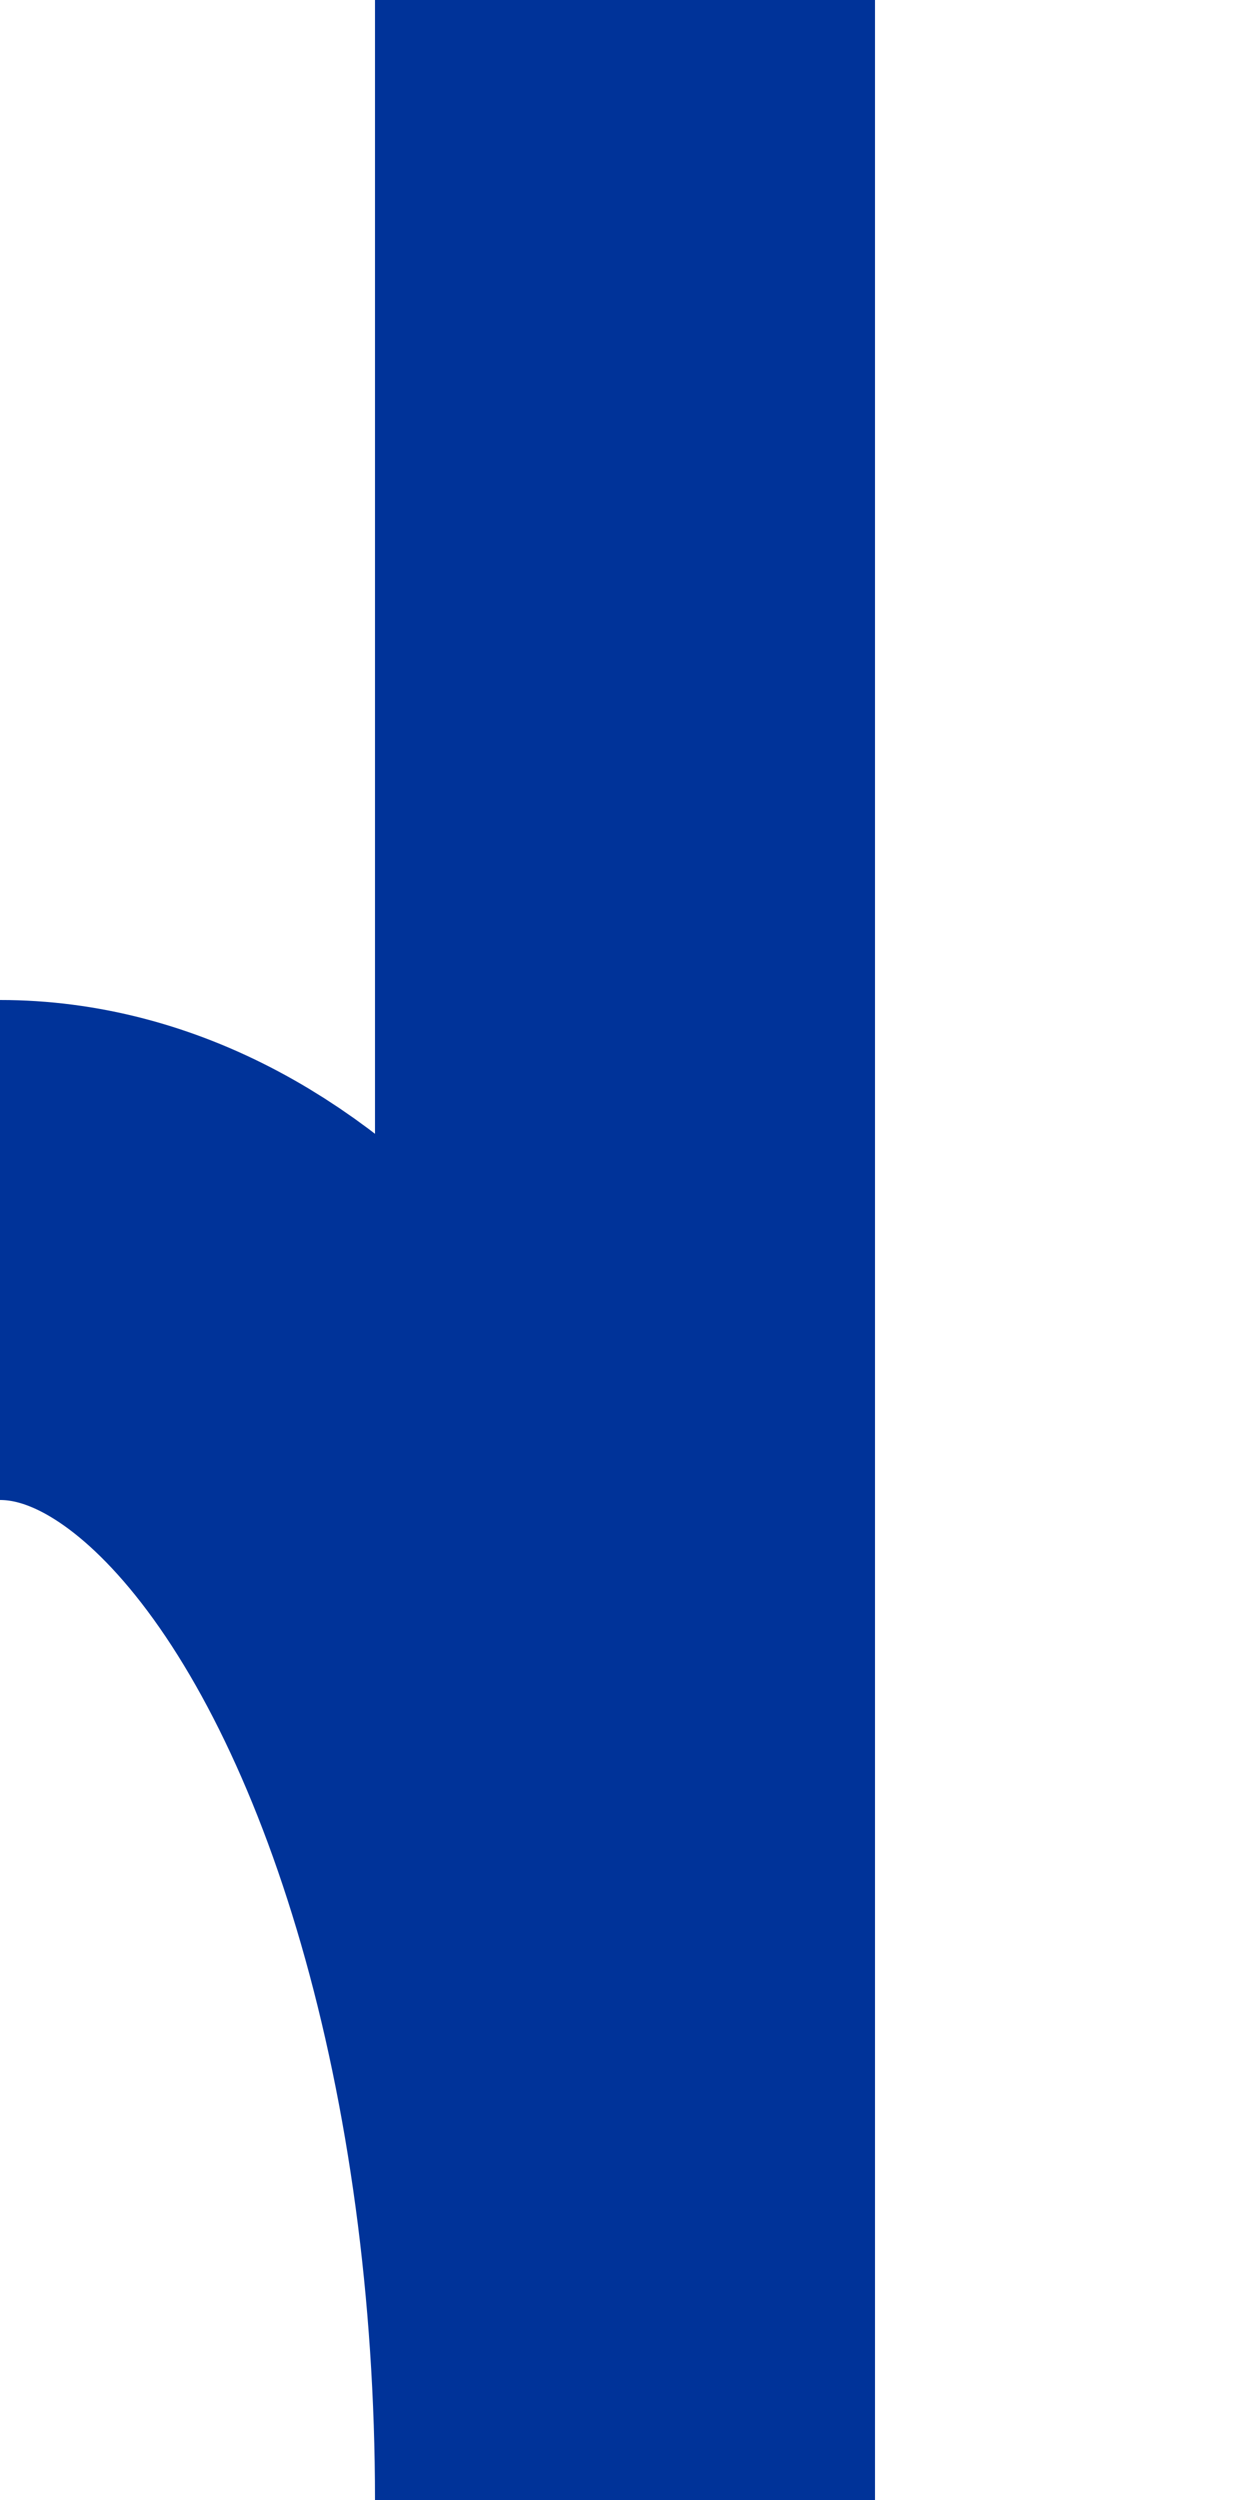
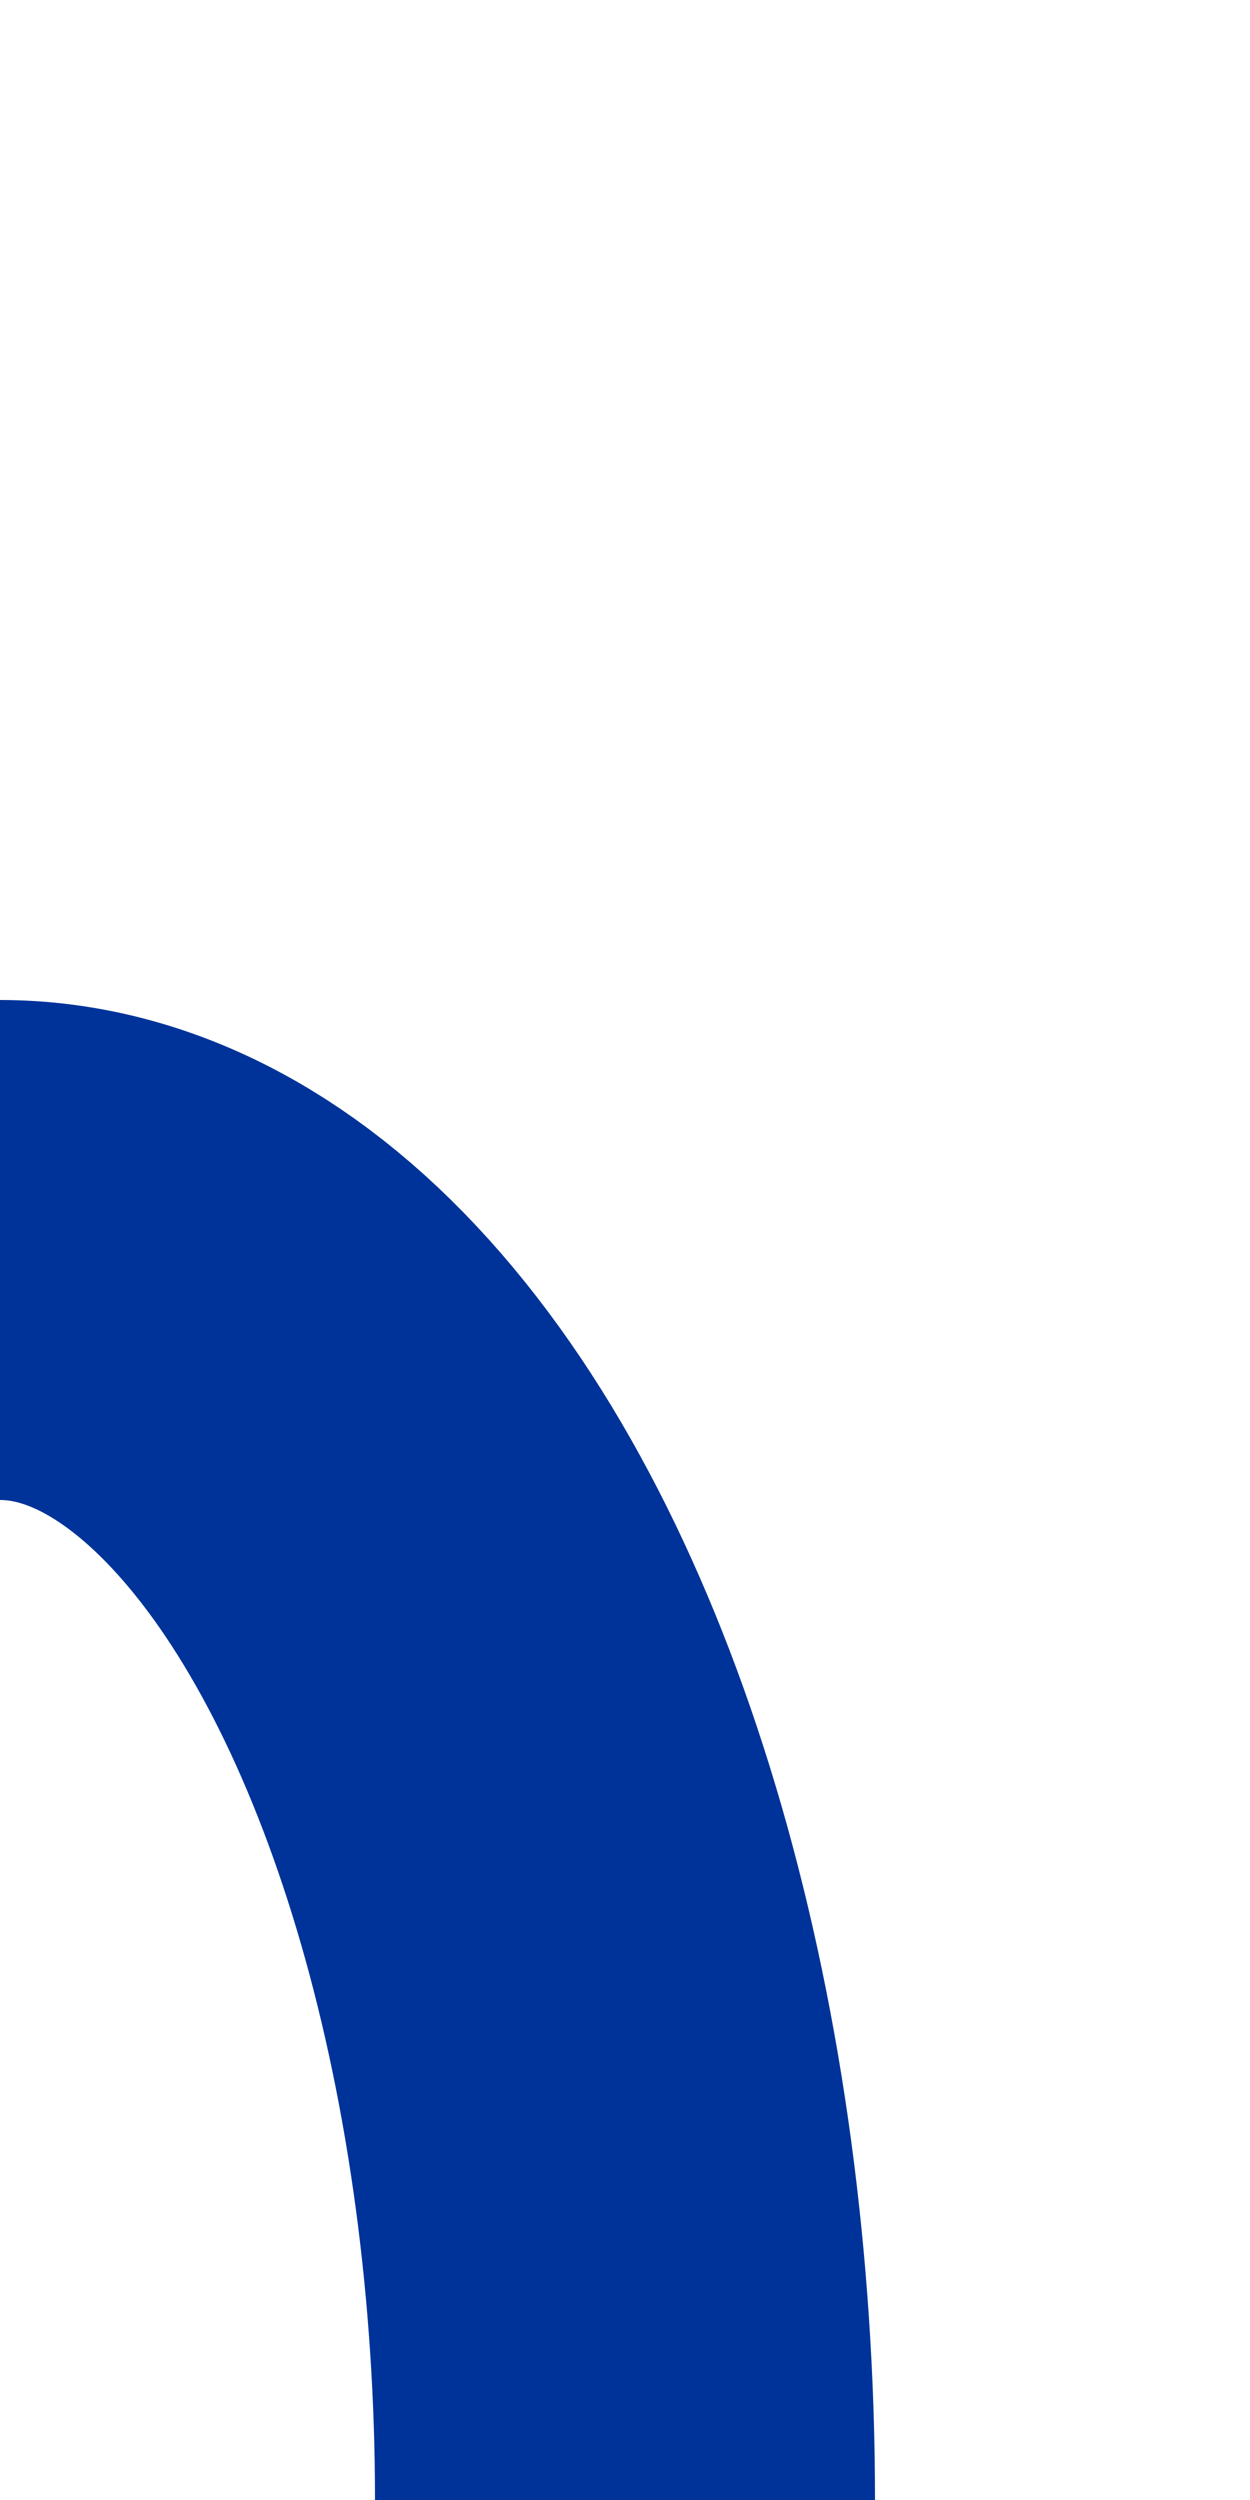
<svg xmlns="http://www.w3.org/2000/svg" width="250" height="500">
  <title>udABZg+r</title>
  <g stroke="#003399" stroke-width="100" fill="none">
    <ellipse cx="0" cy="500" rx="125" ry="250" />
-     <path d="M 125,0 V 500" />
  </g>
</svg>